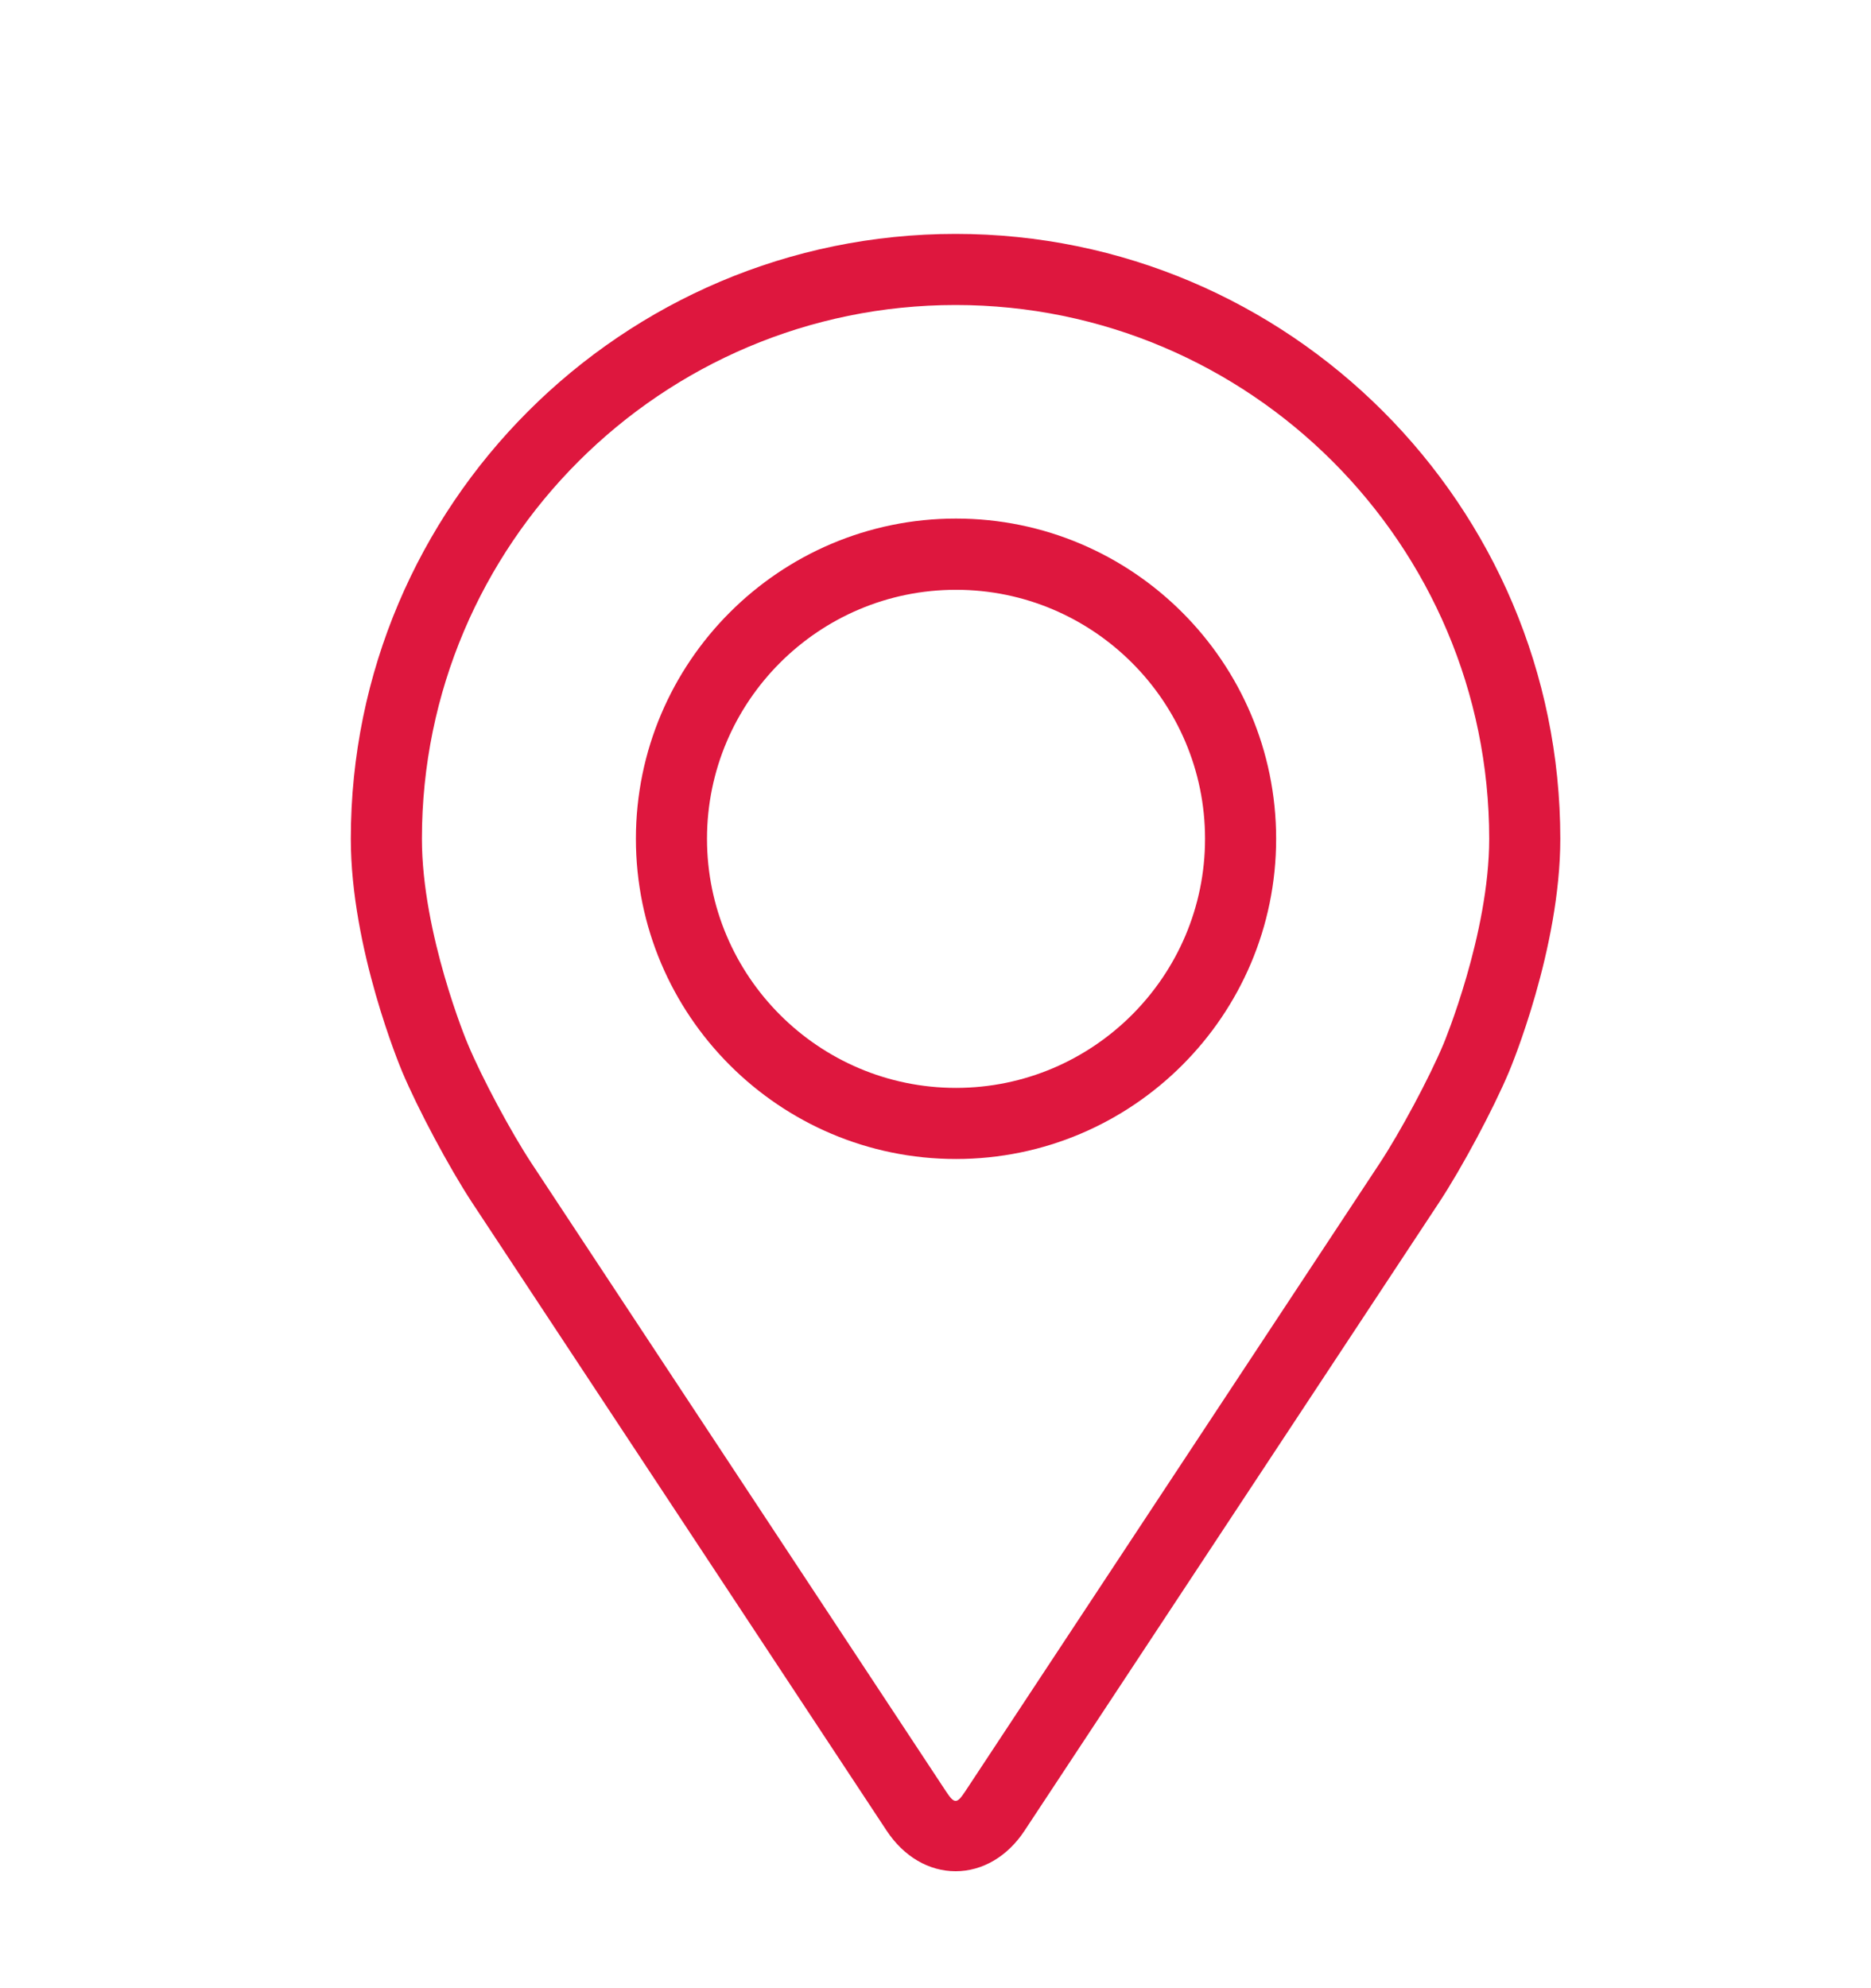
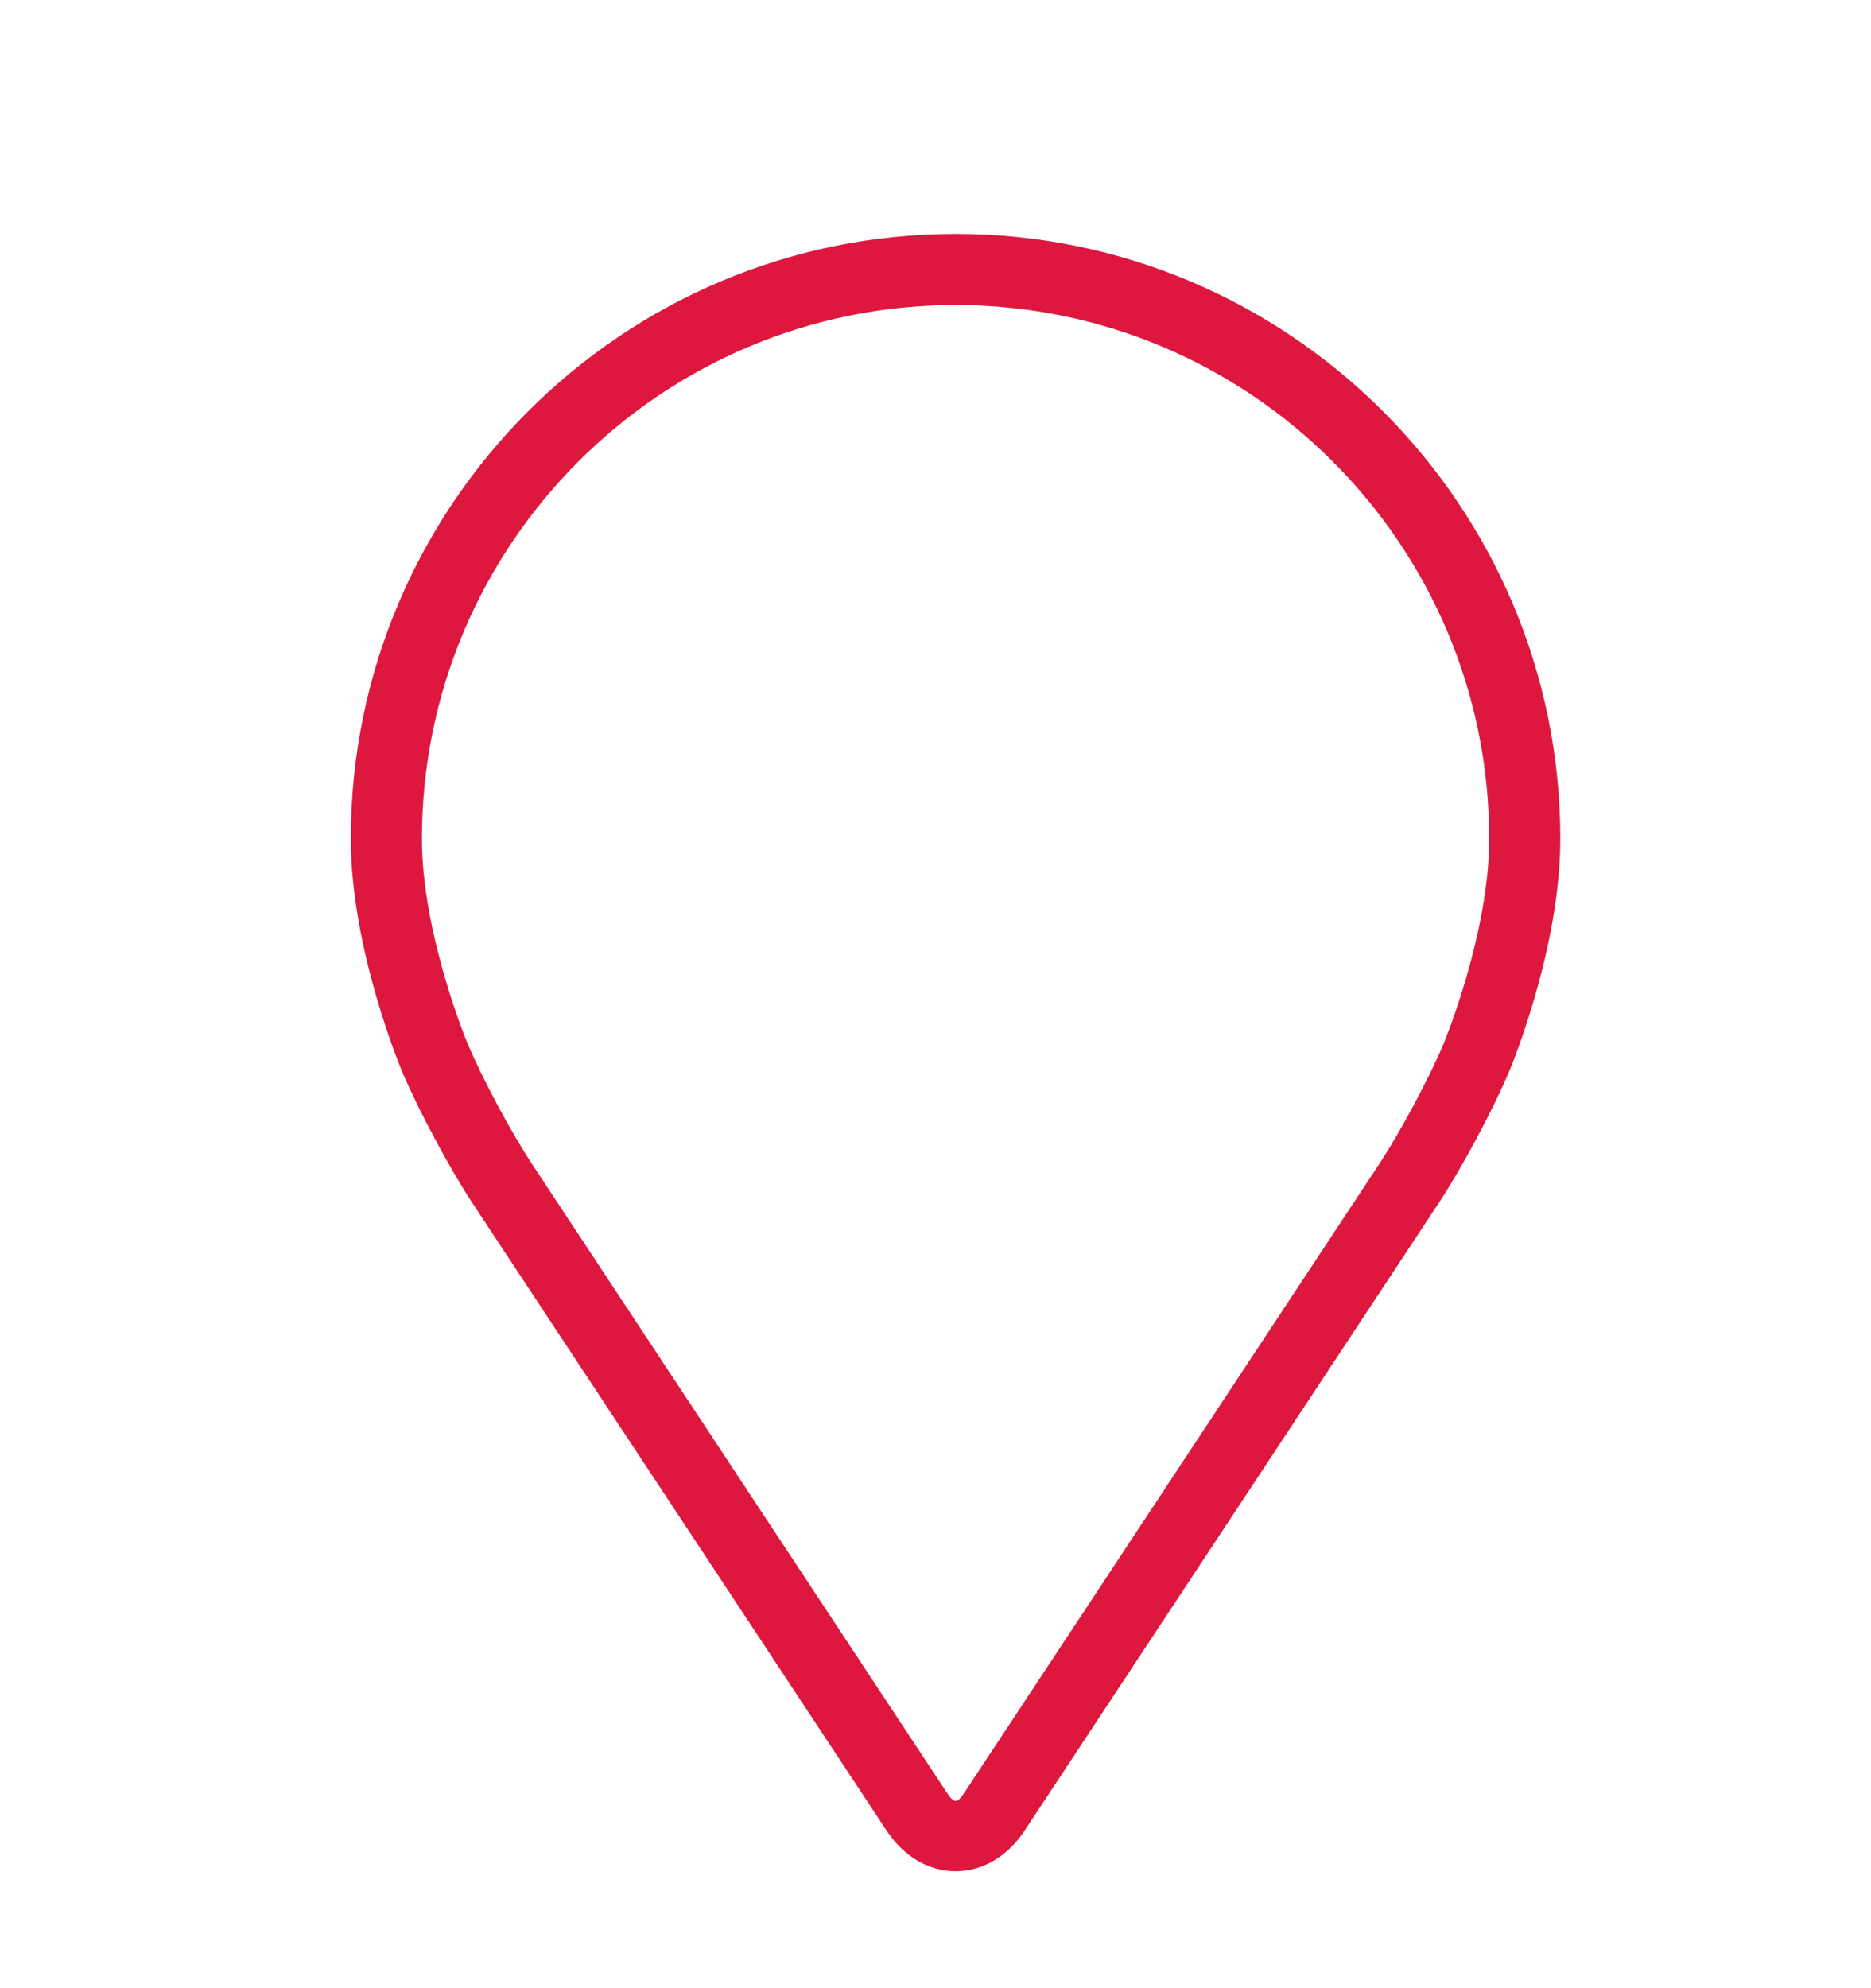
<svg xmlns="http://www.w3.org/2000/svg" width="16" height="17" viewBox="0 0 16 17" fill="none">
  <path d="M8.172 2C5.32 2 3 4.32 3 7.172C3 8.11 3.421 9.12 3.439 9.163C3.575 9.486 3.843 9.987 4.036 10.281L7.582 15.653C7.728 15.874 7.942 16 8.172 16C8.401 16 8.616 15.874 8.761 15.654L12.307 10.281C12.501 9.987 12.769 9.486 12.905 9.163C12.923 9.12 13.343 8.111 13.343 7.172C13.343 4.32 11.023 2 8.172 2ZM12.344 8.927C12.223 9.216 11.973 9.682 11.799 9.946L8.253 15.319C8.183 15.425 8.161 15.425 8.091 15.319L4.545 9.946C4.371 9.682 4.121 9.216 4 8.926C3.994 8.914 3.608 7.985 3.608 7.172C3.608 4.655 5.655 2.608 8.172 2.608C10.688 2.608 12.735 4.655 12.735 7.172C12.735 7.986 12.348 8.918 12.344 8.927Z" fill="#DE173E" />
-   <path d="M8.175 4.434C6.666 4.434 5.438 5.662 5.438 7.172C5.438 8.682 6.666 9.91 8.175 9.91C9.685 9.91 10.913 8.682 10.913 7.172C10.913 5.662 9.685 4.434 8.175 4.434ZM8.175 9.302C7.001 9.302 6.046 8.346 6.046 7.172C6.046 5.998 7.001 5.043 8.175 5.043C9.349 5.043 10.305 5.998 10.305 7.172C10.305 8.346 9.349 9.302 8.175 9.302Z" fill="#DE173E" />
</svg>